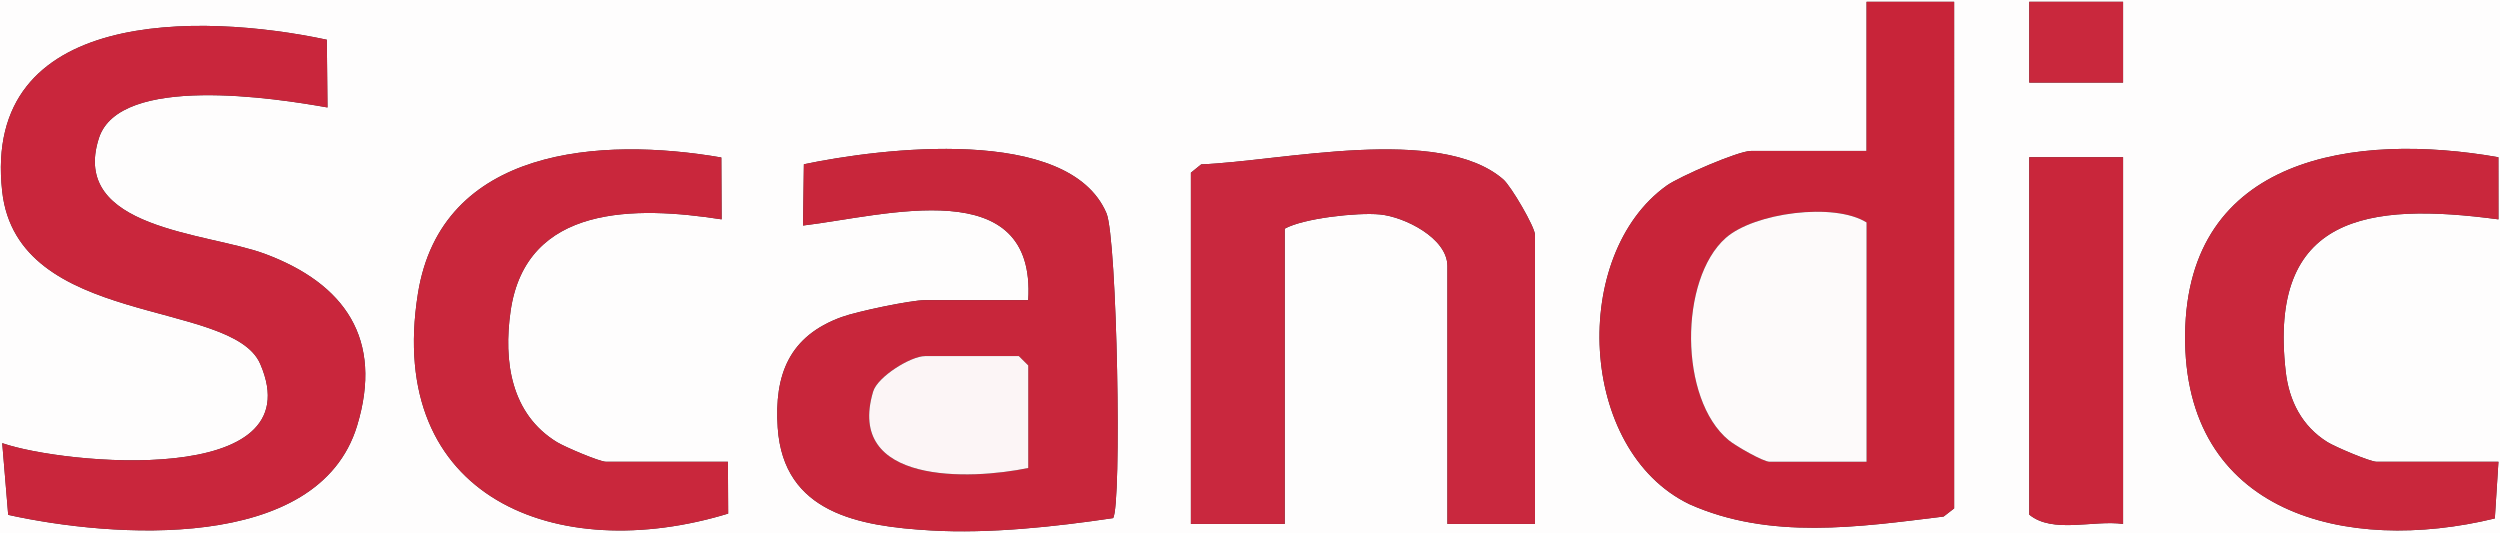
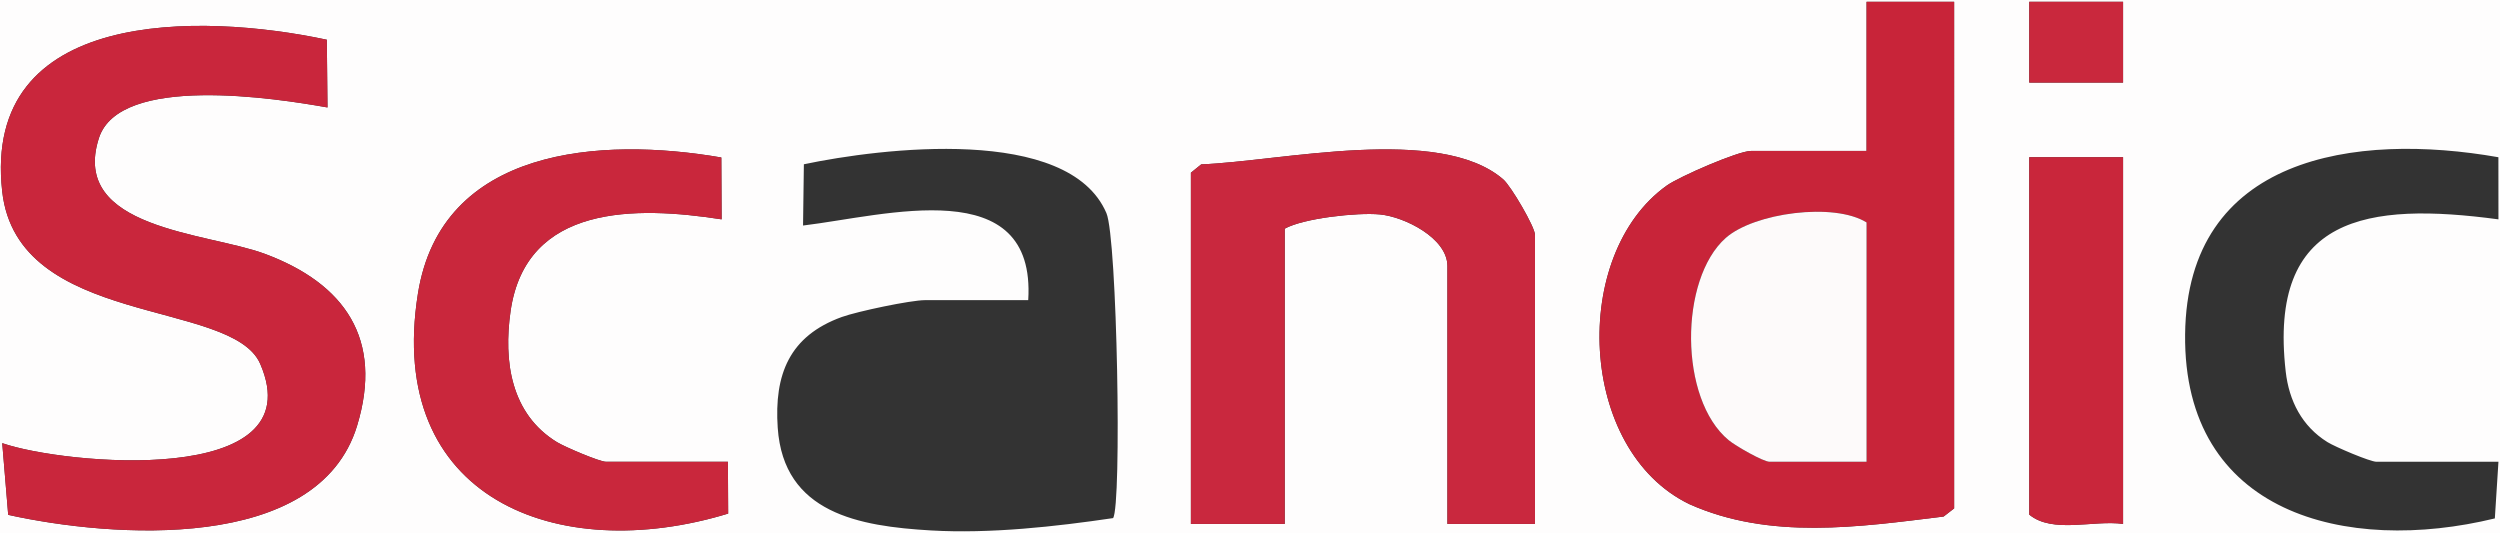
<svg xmlns="http://www.w3.org/2000/svg" width="707.654" height="150.928" id="Layer_1" version="1.1" viewBox="0 0 707.654 150.928">
  <rect x="0" y="0" width="707.654" height="150.928" fill="#333333" stroke="none" />
  <defs>
    <style> .st0 { fill: #c8263b; } .st1 { fill: #fefdfd; } .st2 { fill: #c9273c; } .st3 { fill: #c9263b; } .st4 { fill: #fdfafa; } .st5 { fill: #fcf5f6; } .st6 { fill: #c9283d; } .st7 { fill: #c9283e; } .st8 { fill: #c82439; } .st9 { fill: #c9263c; } </style>
  </defs>
  <path class="st1" d="M728.467-29.409v200.586H-22.401V-29.409h750.867ZM553.146.503h-24.793v42.229h-32.762c-3.537,0-20.21,7.236-23.792,9.792-27.36,19.523-25.261,74.893,6.401,90.184,22.788,10.185,47.954,6.459,71.958,3.507l2.987-2.311V.503ZM600.961.503h-26.564v22.874h26.564V.503ZM92.515,11.246C56.643,3.59-5.137,2.217.62,54.176c4.278,38.62,65.02,30.344,73.04,48.819,15.303,35.253-55.754,28.479-73.029,22.442l1.688,20.3c29.177,6.463,87.716,10.936,98.751-25.199,7.505-24.576-3.485-40.278-26.144-48.7-16.272-6.048-55.191-6.954-46.939-32.722,5.84-18.237,50.241-11.281,64.715-8.699l-.186-19.171ZM206.047,130.708h-34.533c-1.791,0-11.646-4.196-13.879-5.565-13.053-8.002-15.147-22.921-13.106-37.088,4.369-30.319,35.532-29.721,59.739-25.966l-.086-17.511c-34.102-5.883-79.276-2.925-85.885,38.533-9.241,57.967,39.423,77.043,87.822,62.263l-.072-14.666ZM291.051,84.96h-29.22c-4.037,0-19.17,3.185-23.539,4.765-14.873,5.378-19.179,16.297-18.148,31.378,1.653,24.183,23.066,27.863,43.373,29.045,16.758.975,35.339-1.094,51.554-3.492,2.49-3.554,1.175-79.184-1.884-86.328-10.723-25.04-63.992-18.376-85.643-13.828l-.233,17.34c23.295-2.783,66.017-15.225,63.741,21.12ZM434.495,148.304v-81.818c0-2.212-6.773-13.8-8.982-15.71-18.051-15.61-63.201-5.08-85.489-4.254l-2.929,2.368v99.413h26.564v-83.578c5.317-2.951,20.483-4.629,26.924-4.027,6.946.648,19.12,6.69,19.12,14.585v73.02h24.793ZM707.216,130.708h-34.533c-1.777,0-11.67-4.197-13.876-5.568-7.213-4.483-10.865-11.687-11.808-19.94-5.053-44.216,23.223-48.067,60.215-43.107l-.013-17.585c-40.53-7.134-88.14-.331-88.68,50.142-.543,50.799,45.555,62.336,87.673,52.096l1.022-16.037ZM600.961,44.491h-26.564v101.173c6.654,5.477,18.171,1.472,26.564,2.639V44.491Z" />
  <path class="st8" d="M553.146.503v143.402l-2.987,2.311c-24.004,2.952-49.17,6.678-71.958-3.507-31.662-15.291-33.761-70.661-6.401-90.184,3.582-2.556,20.255-9.792,23.792-9.792h32.762V.503h24.793ZM528.353,130.708V62.966c-9.201-5.757-31.814-2.738-39.861,4.383-13.172,11.655-13.286,45.636.839,57.262,1.989,1.637,9.776,6.097,11.573,6.097h27.449Z" />
  <path class="st9" d="M92.515,11.246l.186,19.171c-14.474-2.583-58.875-9.538-64.715,8.699-8.252,25.768,30.667,26.674,46.939,32.722,22.66,8.422,33.65,24.125,26.144,48.7-11.035,36.135-69.574,31.662-98.751,25.199l-1.688-20.3c17.275,6.037,88.332,12.811,73.029-22.442C65.639,84.519,4.898,92.796.62,54.176-5.137,2.217,56.643,3.59,92.515,11.246Z" />
-   <path class="st0" d="M291.051,84.96c2.276-36.345-40.446-23.904-63.741-21.12l.233-17.34c21.652-4.548,74.921-11.212,85.643,13.828,3.059,7.144,4.374,82.774,1.884,86.328-16.216,2.398-34.796,4.467-51.554,3.492-20.307-1.181-41.719-4.862-43.373-29.045-1.031-15.081,3.275-26,18.148-31.378,4.369-1.58,19.502-4.765,23.539-4.765h29.22ZM291.051,132.468v-29.032l-2.656-2.639h-26.564c-4.002,0-13.424,5.824-14.678,10.037-7.818,26.253,27.322,25.092,43.899,21.634Z" />
  <path class="st7" d="M434.495,148.304h-24.793v-73.02c0-7.895-12.174-13.936-19.12-14.585-6.441-.601-21.607,1.076-26.924,4.027v83.578h-26.564V48.89l2.929-2.368c22.289-.826,67.439-11.356,85.489,4.254,2.208,1.91,8.982,13.497,8.982,15.71v81.818Z" />
-   <path class="st2" d="M707.216,130.708l-1.022,16.037c-42.118,10.24-88.216-1.297-87.673-52.096.54-50.472,48.15-57.276,88.68-50.142l.013,17.585c-36.992-4.96-65.267-1.109-60.215,43.107.943,8.253,4.595,15.457,11.808,19.94,2.206,1.371,12.099,5.568,13.876,5.568h34.533Z" />
  <path class="st2" d="M206.047,130.708l.072,14.666c-48.399,14.78-97.063-4.296-87.822-62.263,6.609-41.458,51.783-44.417,85.885-38.533l.086,17.511c-24.206-3.754-55.37-4.353-59.739,25.966-2.041,14.167.052,29.086,13.106,37.088,2.233,1.369,12.088,5.565,13.879,5.565h34.533Z" />
  <path class="st3" d="M600.961,44.491v103.812c-8.393-1.167-19.909,2.838-26.564-2.639V44.491h26.564Z" />
  <rect class="st6" x="574.397" y=".503" width="26.564" height="22.874" />
  <path class="st4" d="M528.353,130.708h-27.449c-1.797,0-9.584-4.459-11.573-6.097-14.125-11.626-14.01-45.606-.839-57.262,8.048-7.121,30.66-10.14,39.861-4.383v67.742Z" />
-   <path class="st5" d="M291.051,132.468c-16.576,3.458-51.717,4.618-43.899-21.634,1.255-4.213,10.676-10.037,14.678-10.037h26.564l2.656,2.639v29.032Z" />
</svg>